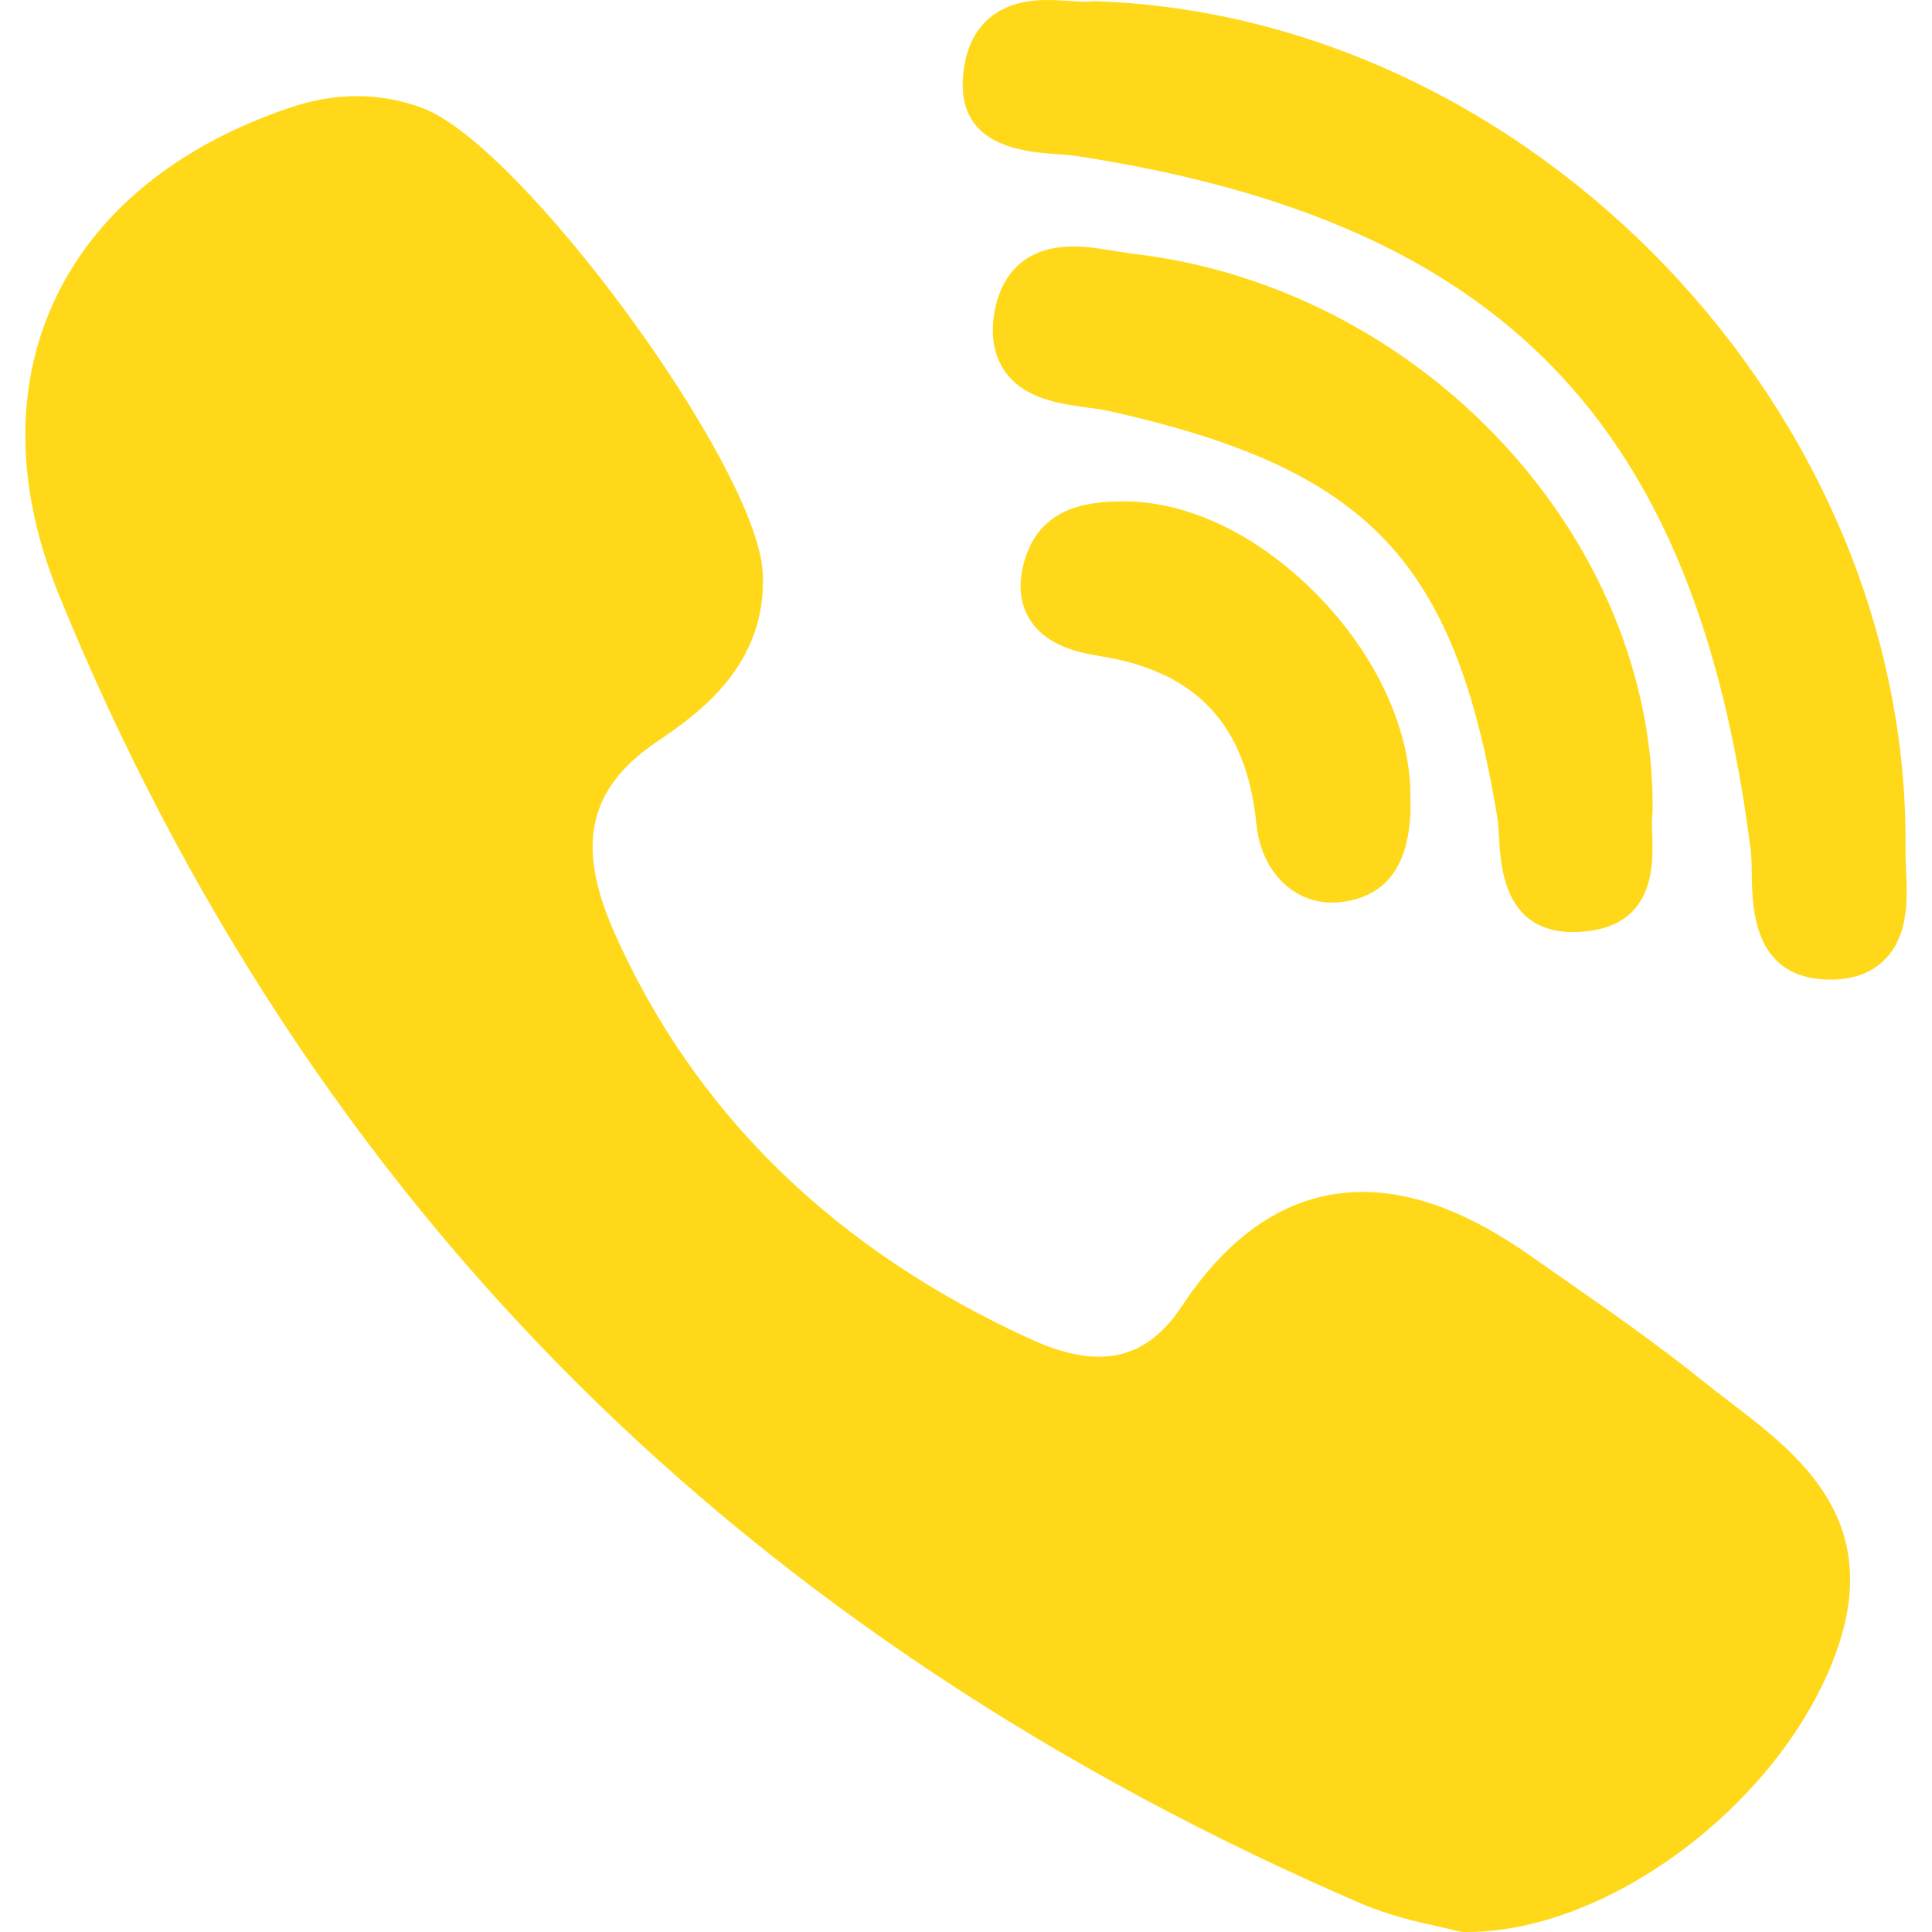
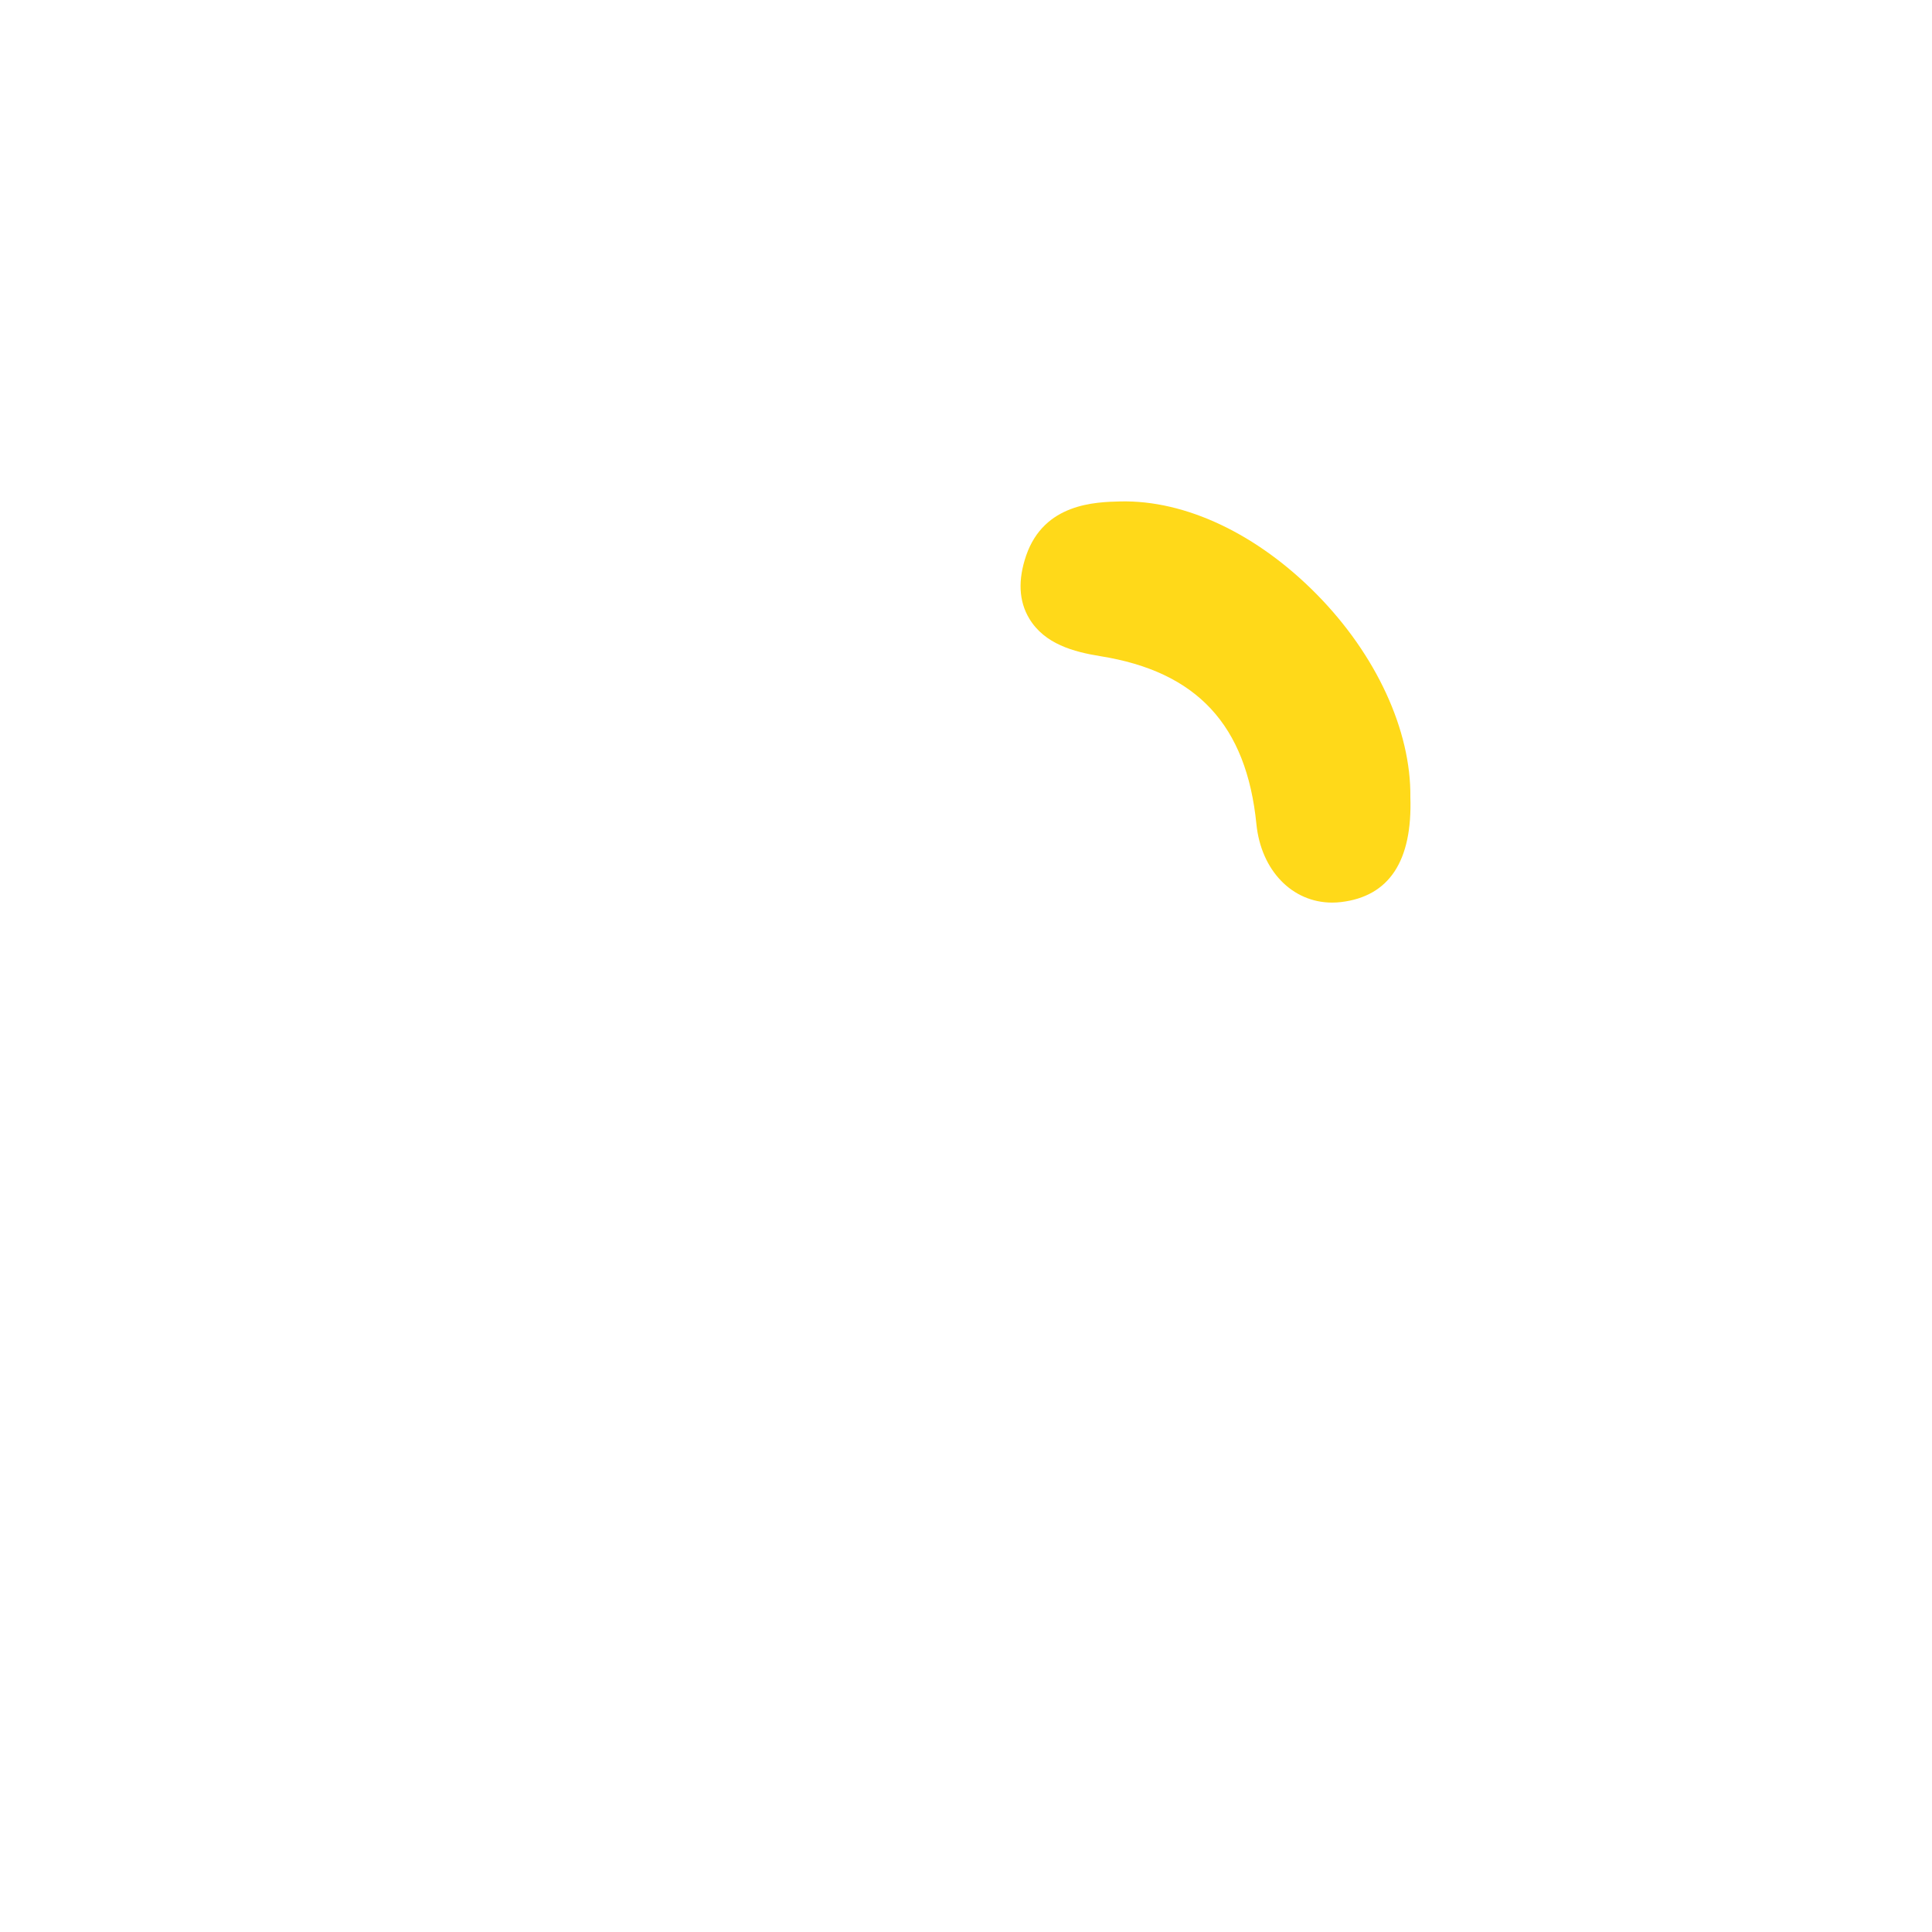
<svg xmlns="http://www.w3.org/2000/svg" width="22" height="22" viewBox="0 0 22 22" fill="none">
  <g clip-path="url(#clip0)">
-     <path d="M18.819 9.232C18.846 6.13 16.204 3.287 12.93 2.893C12.865 2.886 12.794 2.874 12.719 2.862C12.557 2.835 12.39 2.807 12.22 2.807C11.55 2.807 11.37 3.278 11.323 3.559C11.277 3.833 11.321 4.062 11.453 4.242C11.675 4.544 12.066 4.598 12.38 4.641C12.472 4.653 12.559 4.665 12.632 4.681C15.573 5.339 16.563 6.372 17.047 9.288C17.059 9.359 17.064 9.447 17.07 9.54C17.091 9.889 17.135 10.614 17.915 10.614H17.915C17.98 10.614 18.049 10.608 18.122 10.598C18.848 10.487 18.826 9.824 18.814 9.506C18.811 9.416 18.808 9.331 18.816 9.275C18.818 9.26 18.819 9.246 18.819 9.232Z" fill="#FFD500" fill-opacity="0.9" />
-     <path d="M12.03 1.755C12.117 1.761 12.2 1.767 12.268 1.778C17.098 2.521 19.319 4.809 19.935 9.676C19.945 9.759 19.947 9.86 19.948 9.967C19.955 10.347 19.967 11.138 20.817 11.155L20.843 11.155C21.11 11.155 21.322 11.075 21.473 10.916C21.738 10.639 21.719 10.228 21.704 9.898C21.701 9.817 21.697 9.741 21.698 9.674C21.76 4.696 17.45 0.182 12.477 0.014C12.456 0.013 12.436 0.014 12.416 0.017C12.407 0.018 12.389 0.02 12.358 0.02C12.308 0.02 12.247 0.016 12.182 0.011C12.104 0.006 12.015 0 11.925 0C11.133 0 10.983 0.563 10.964 0.899C10.919 1.674 11.669 1.729 12.03 1.755Z" fill="#FFD500" fill-opacity="0.9" />
-     <path d="M19.702 15.967C19.599 15.889 19.493 15.807 19.393 15.727C18.866 15.303 18.305 14.912 17.762 14.534C17.65 14.455 17.537 14.377 17.425 14.298C16.73 13.81 16.105 13.573 15.515 13.573C14.72 13.573 14.027 14.012 13.455 14.878C13.201 15.262 12.894 15.449 12.515 15.449C12.29 15.449 12.036 15.385 11.758 15.259C9.515 14.242 7.913 12.682 6.997 10.623C6.554 9.628 6.697 8.978 7.477 8.448C7.919 8.148 8.743 7.589 8.685 6.518C8.619 5.302 5.936 1.643 4.805 1.228C4.327 1.052 3.824 1.05 3.308 1.224C2.008 1.661 1.076 2.428 0.611 3.442C0.162 4.423 0.182 5.573 0.67 6.771C2.08 10.232 4.062 13.251 6.562 15.741C9.009 18.179 12.017 20.176 15.502 21.677C15.816 21.812 16.145 21.886 16.386 21.939C16.468 21.958 16.538 21.974 16.59 21.988C16.618 21.995 16.648 22 16.677 22L16.704 22C16.704 22 16.704 22 16.704 22C18.343 22 20.311 20.502 20.916 18.795C21.445 17.3 20.478 16.561 19.702 15.967Z" fill="#FFD500" fill-opacity="0.9" />
    <path d="M12.755 5.71C12.474 5.717 11.89 5.731 11.685 6.326C11.59 6.604 11.601 6.845 11.72 7.043C11.894 7.334 12.227 7.423 12.53 7.472C13.63 7.648 14.194 8.256 14.307 9.385C14.36 9.911 14.714 10.278 15.169 10.278H15.169C15.203 10.278 15.237 10.276 15.271 10.272C15.819 10.207 16.084 9.805 16.06 9.077C16.069 8.318 15.671 7.455 14.995 6.769C14.317 6.08 13.499 5.692 12.755 5.71Z" fill="#FFD500" fill-opacity="0.9" />
  </g>
  <defs>
    <clipPath id="clip0">
      <rect width="22" height="22" fill="white" />
    </clipPath>
  </defs>
</svg>